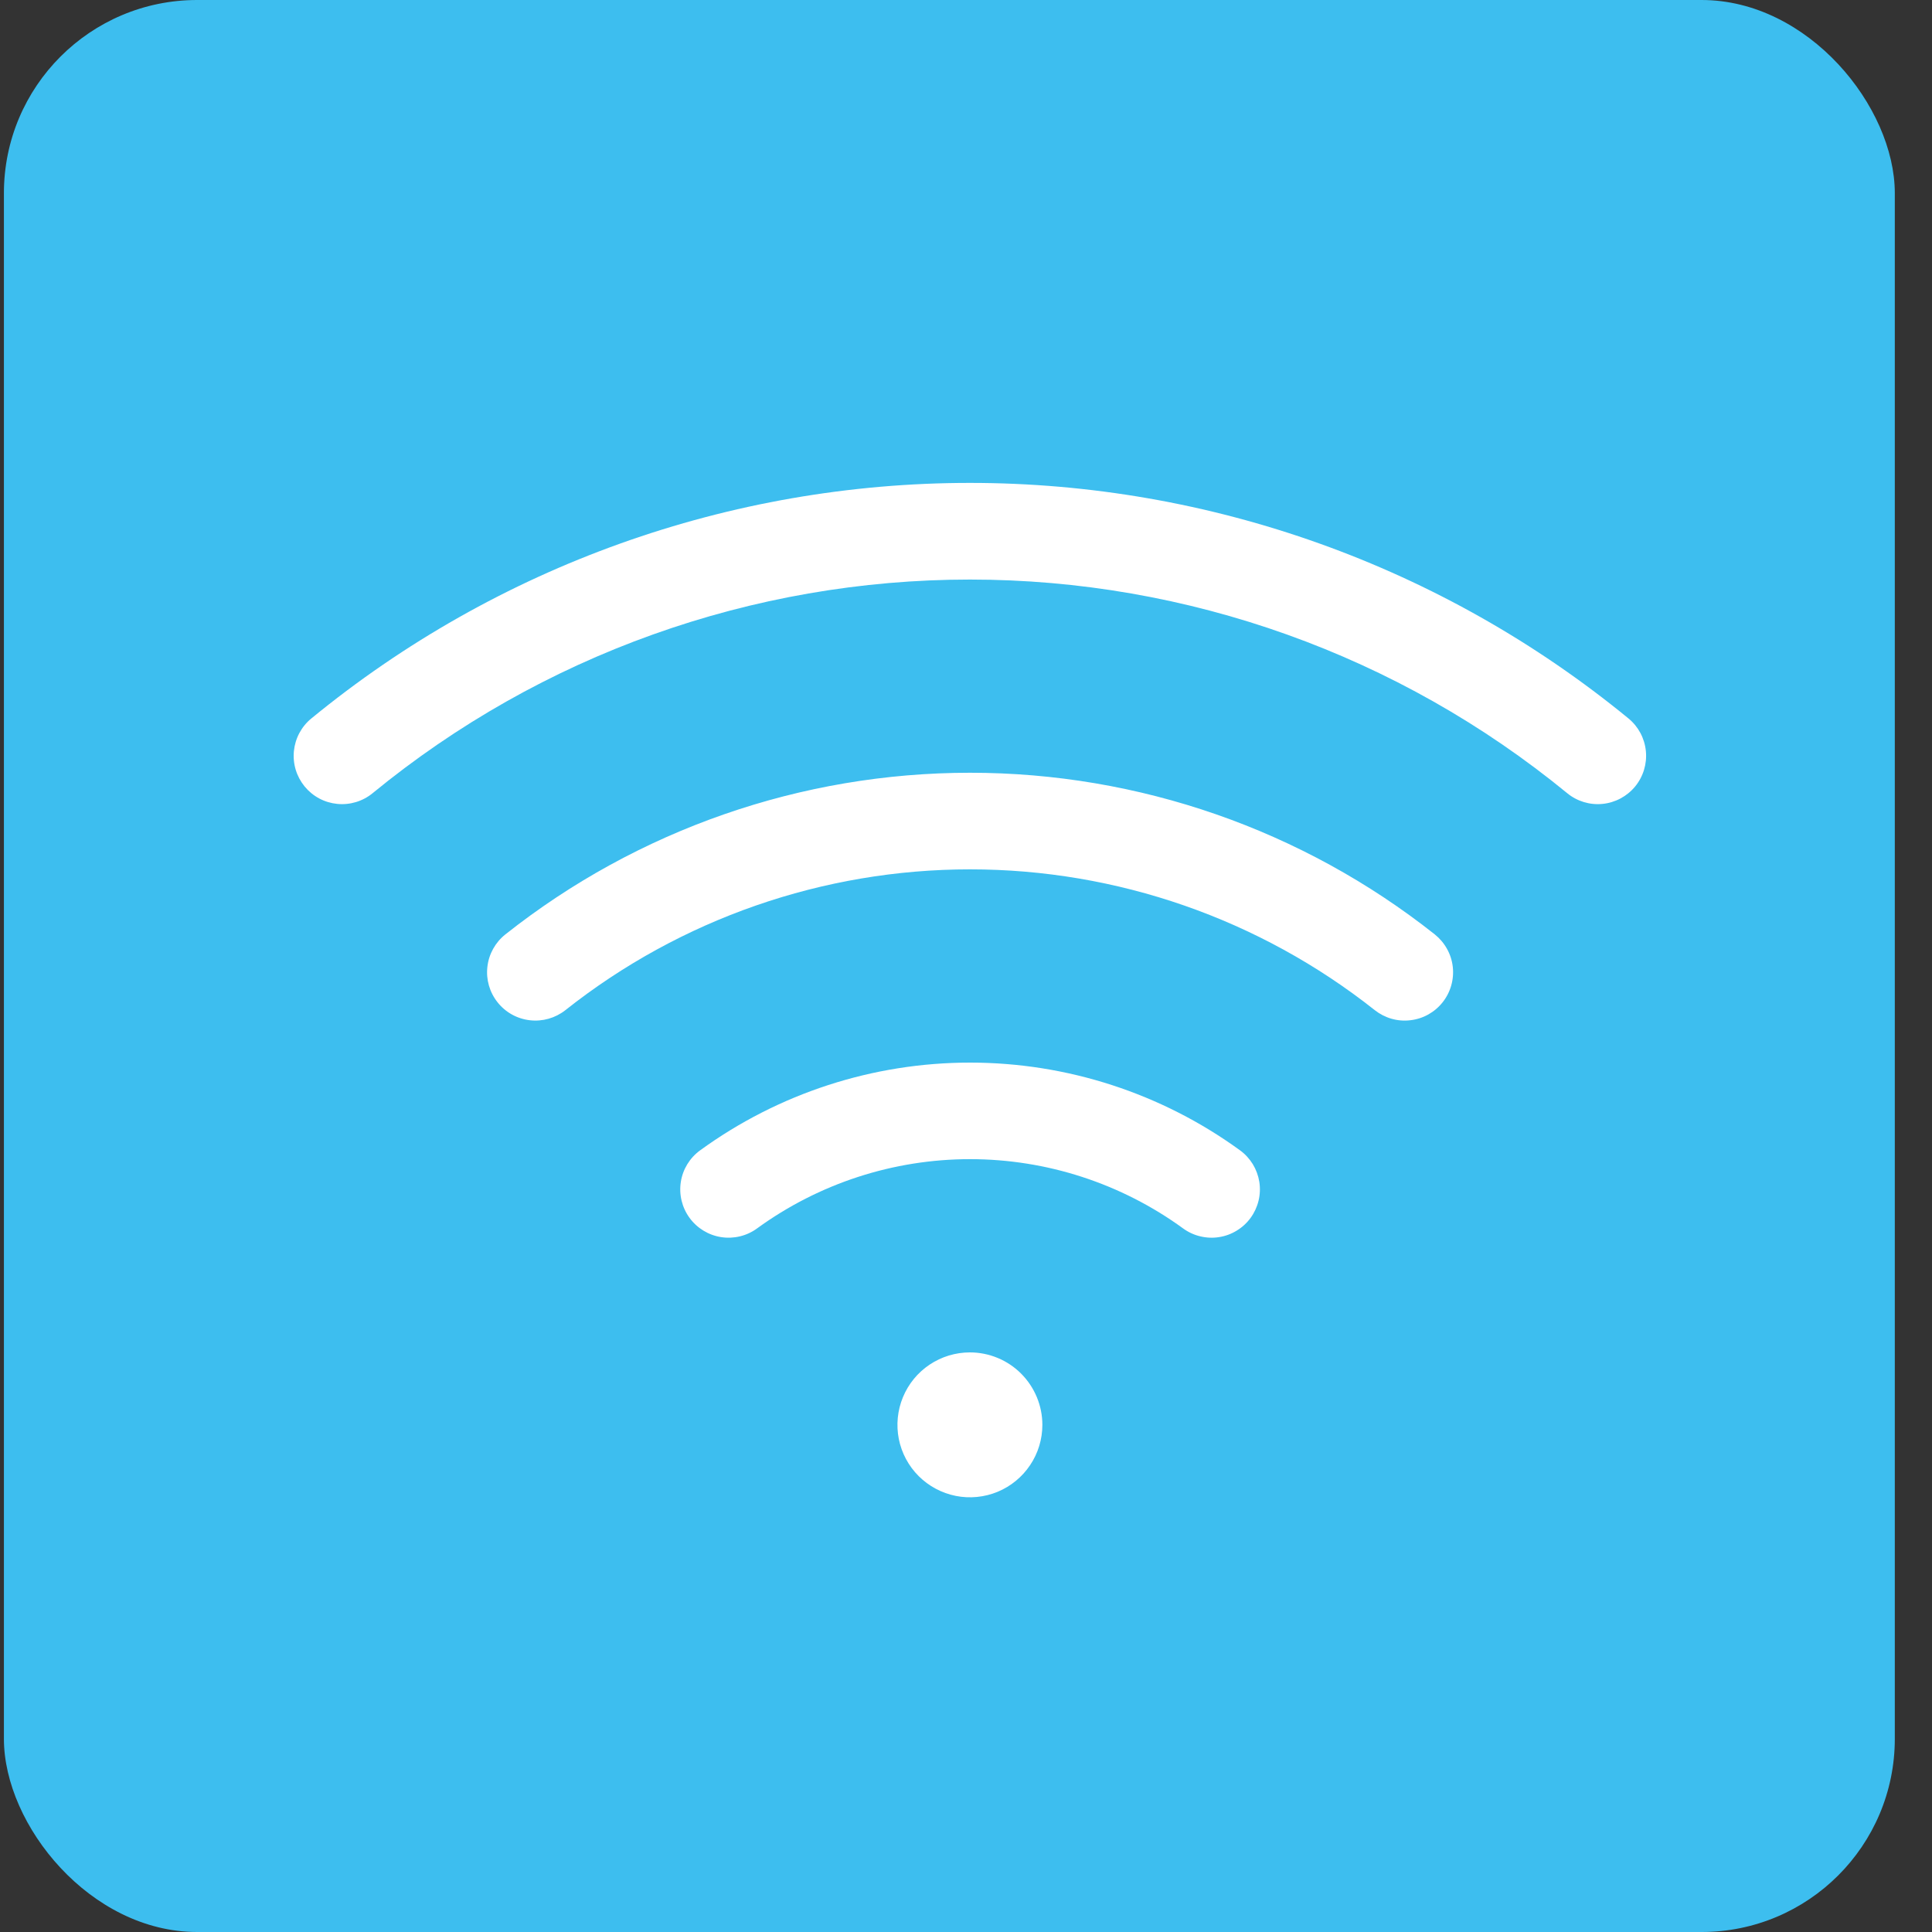
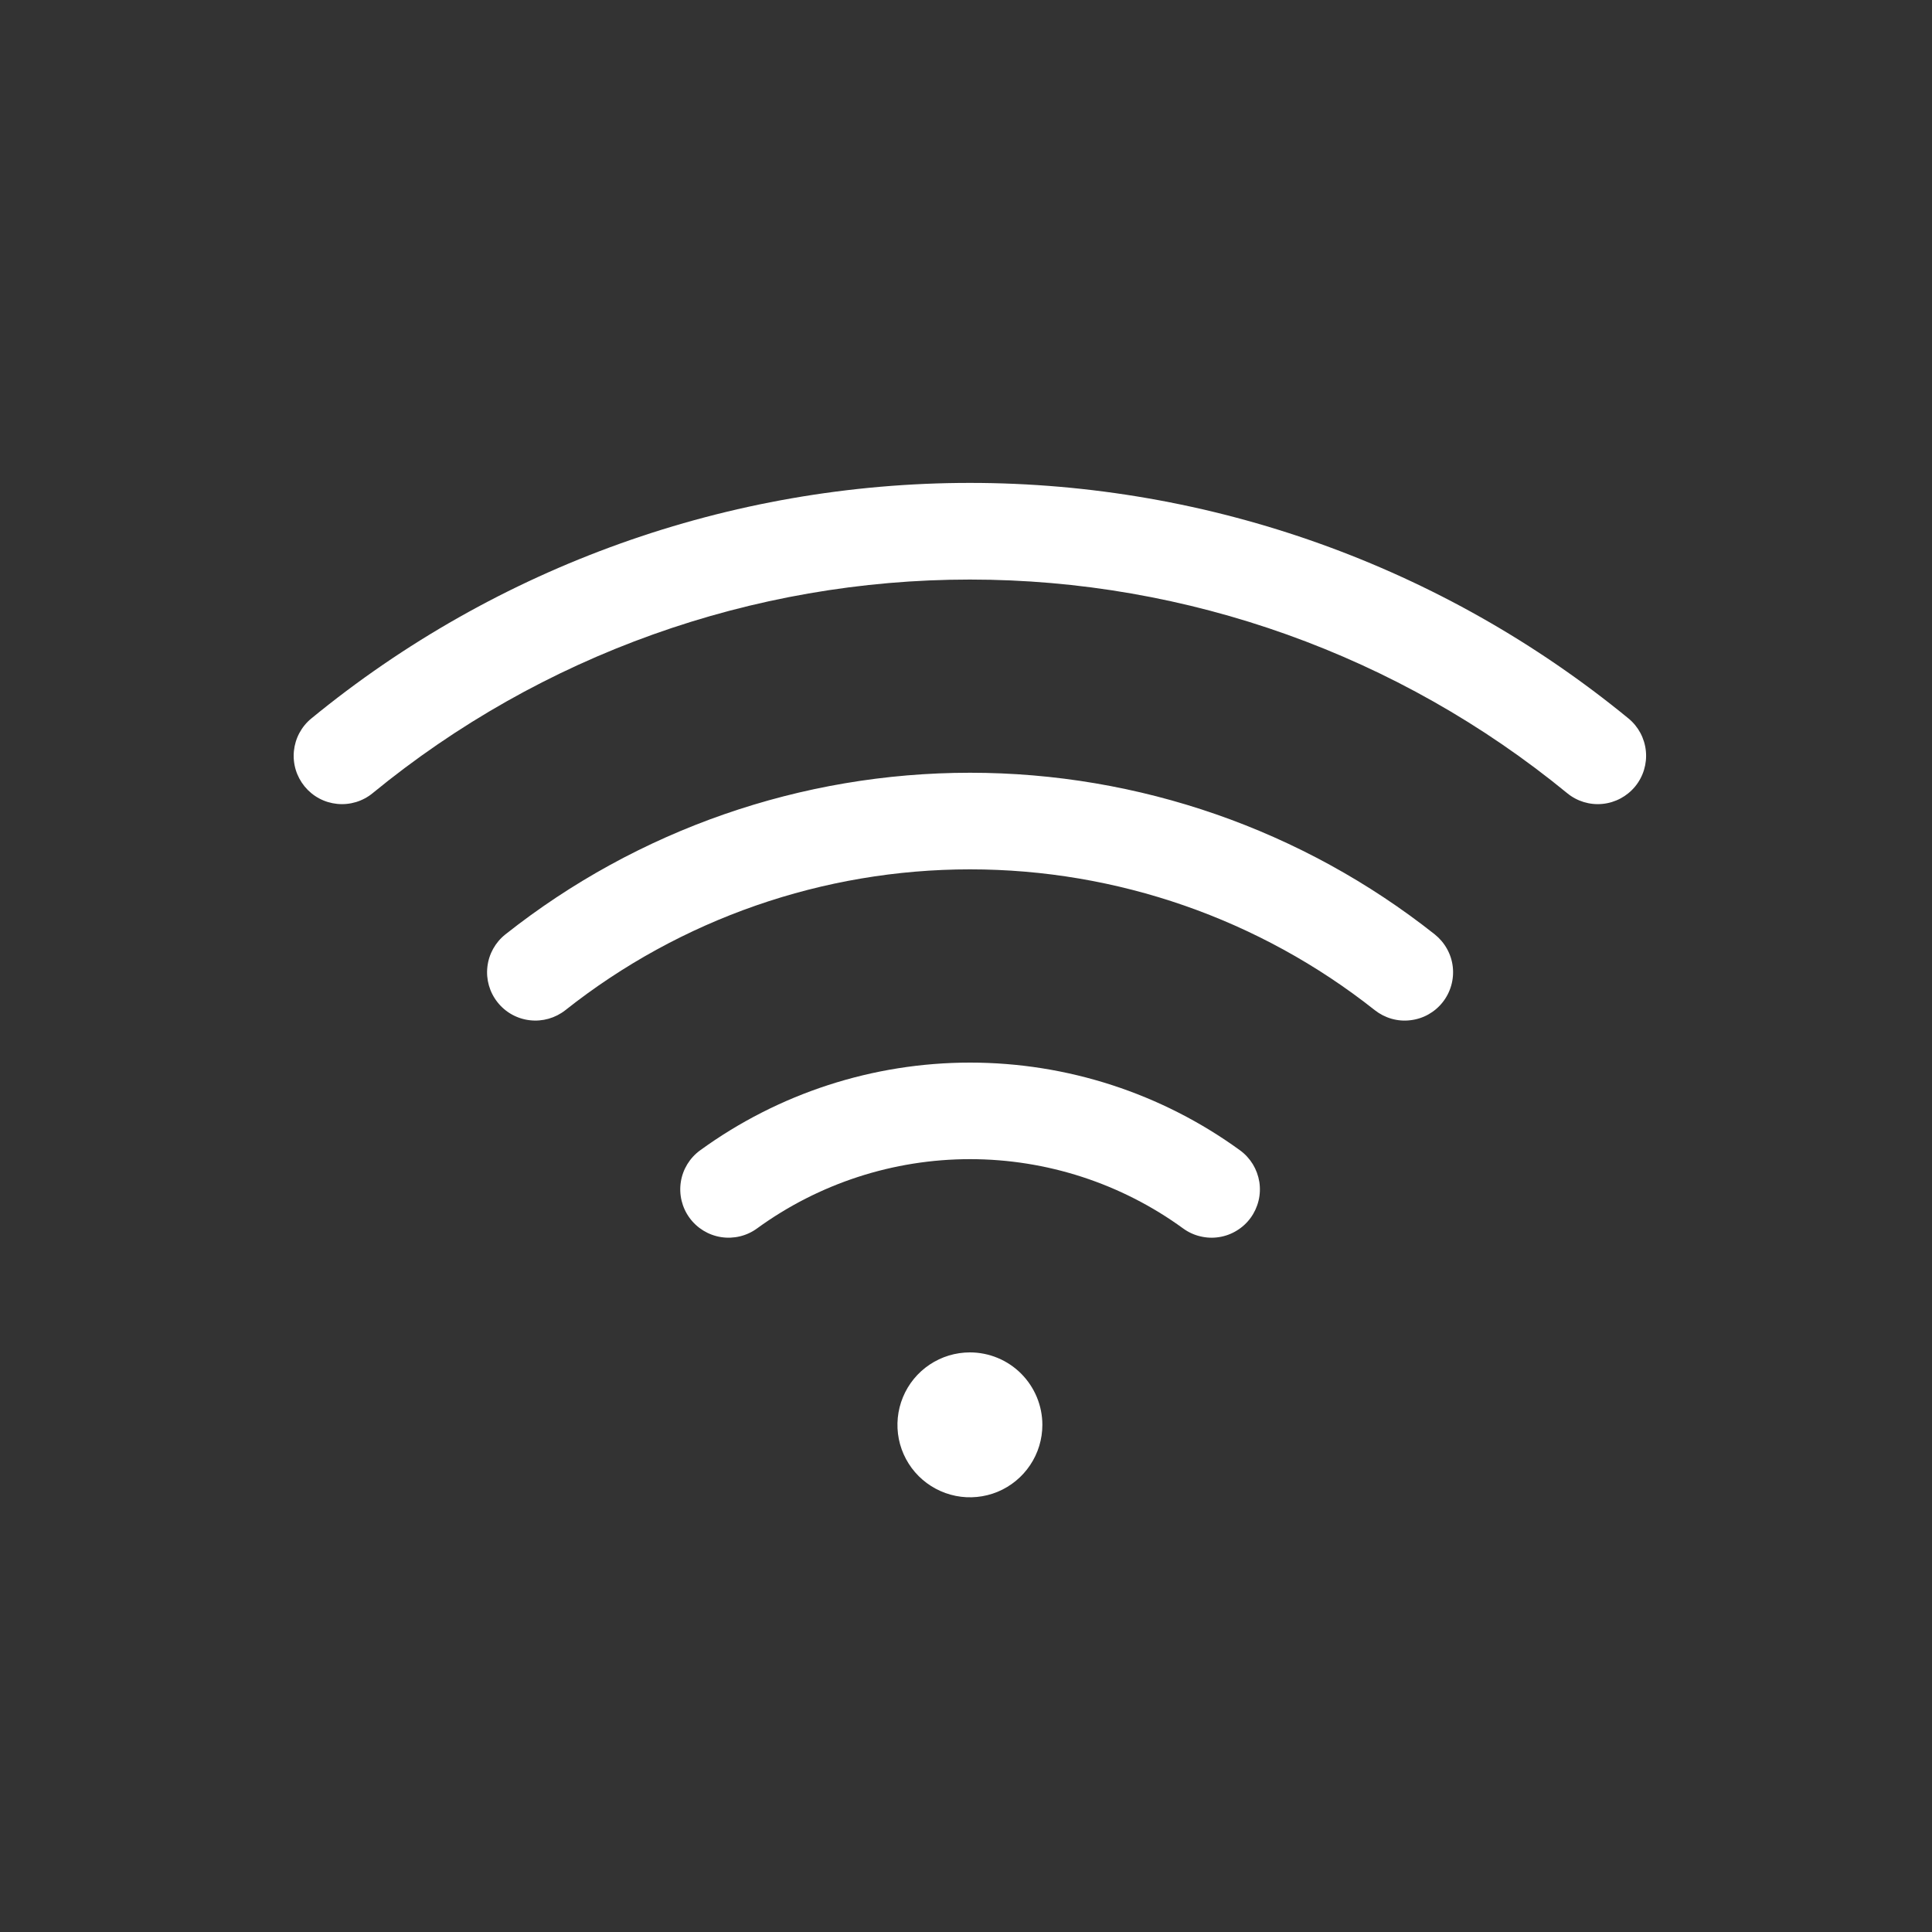
<svg xmlns="http://www.w3.org/2000/svg" width="40" height="40" viewBox="0 0 40 40" fill="none">
  <rect x="0" y="0" width="40" height="40" fill="#333333" stroke="none" />
-   <rect x="0.081" width="39.149" height="40" rx="4" fill="#3DBEEF" />
  <path d="M21.581 29.5C21.581 29.797 21.493 30.087 21.328 30.333C21.163 30.58 20.929 30.772 20.655 30.886C20.381 30.999 20.079 31.029 19.788 30.971C19.497 30.913 19.23 30.77 19.02 30.561C18.81 30.351 18.667 30.084 18.609 29.793C18.552 29.502 18.581 29.2 18.695 28.926C18.808 28.652 19 28.418 19.247 28.253C19.494 28.088 19.784 28 20.081 28C20.478 28 20.86 28.158 21.141 28.439C21.422 28.721 21.581 29.102 21.581 29.5ZM33.716 14.875C29.871 11.722 25.053 9.998 20.081 9.998C15.108 9.998 10.29 11.722 6.446 14.875C6.344 14.958 6.26 15.061 6.198 15.177C6.136 15.293 6.098 15.42 6.085 15.55C6.072 15.681 6.085 15.813 6.123 15.939C6.161 16.064 6.224 16.181 6.307 16.283C6.391 16.385 6.493 16.469 6.609 16.531C6.725 16.593 6.852 16.631 6.983 16.644C7.247 16.67 7.511 16.59 7.716 16.421C11.202 13.562 15.572 11.999 20.081 11.999C24.59 11.999 28.959 13.562 32.446 16.421C32.651 16.59 32.914 16.67 33.178 16.644C33.442 16.618 33.685 16.488 33.854 16.283C34.022 16.078 34.102 15.814 34.076 15.55C34.05 15.286 33.921 15.043 33.716 14.875ZM29.706 19.346C26.967 17.178 23.577 15.999 20.084 15.999C16.592 15.999 13.201 17.178 10.463 19.346C10.255 19.511 10.121 19.752 10.091 20.015C10.06 20.279 10.136 20.543 10.301 20.751C10.465 20.959 10.706 21.093 10.969 21.123C11.233 21.154 11.498 21.078 11.706 20.914C14.09 19.026 17.043 17.999 20.084 17.999C23.126 17.999 26.078 19.026 28.463 20.914C28.566 20.995 28.684 21.056 28.81 21.092C28.937 21.128 29.069 21.139 29.199 21.123C29.33 21.108 29.456 21.068 29.571 21.004C29.685 20.94 29.787 20.854 29.868 20.751C29.95 20.648 30.01 20.53 30.046 20.404C30.082 20.278 30.093 20.145 30.078 20.015C30.063 19.884 30.022 19.758 29.958 19.644C29.894 19.529 29.808 19.428 29.706 19.346ZM25.673 23.816C24.049 22.636 22.092 22 20.084 22C18.076 22 16.12 22.636 14.496 23.816C14.281 23.972 14.137 24.207 14.096 24.469C14.055 24.731 14.119 24.999 14.276 25.214C14.432 25.428 14.667 25.572 14.929 25.613C15.191 25.654 15.459 25.59 15.673 25.434C16.955 24.501 18.499 23.999 20.084 23.999C21.669 23.999 23.214 24.501 24.496 25.434C24.602 25.511 24.722 25.567 24.85 25.597C24.978 25.628 25.11 25.634 25.24 25.613C25.37 25.593 25.494 25.547 25.606 25.478C25.718 25.41 25.816 25.32 25.893 25.214C25.97 25.108 26.026 24.987 26.057 24.859C26.088 24.732 26.093 24.599 26.073 24.469C26.052 24.34 26.006 24.215 25.938 24.103C25.869 23.991 25.779 23.893 25.673 23.816Z" fill="white" />
</svg>